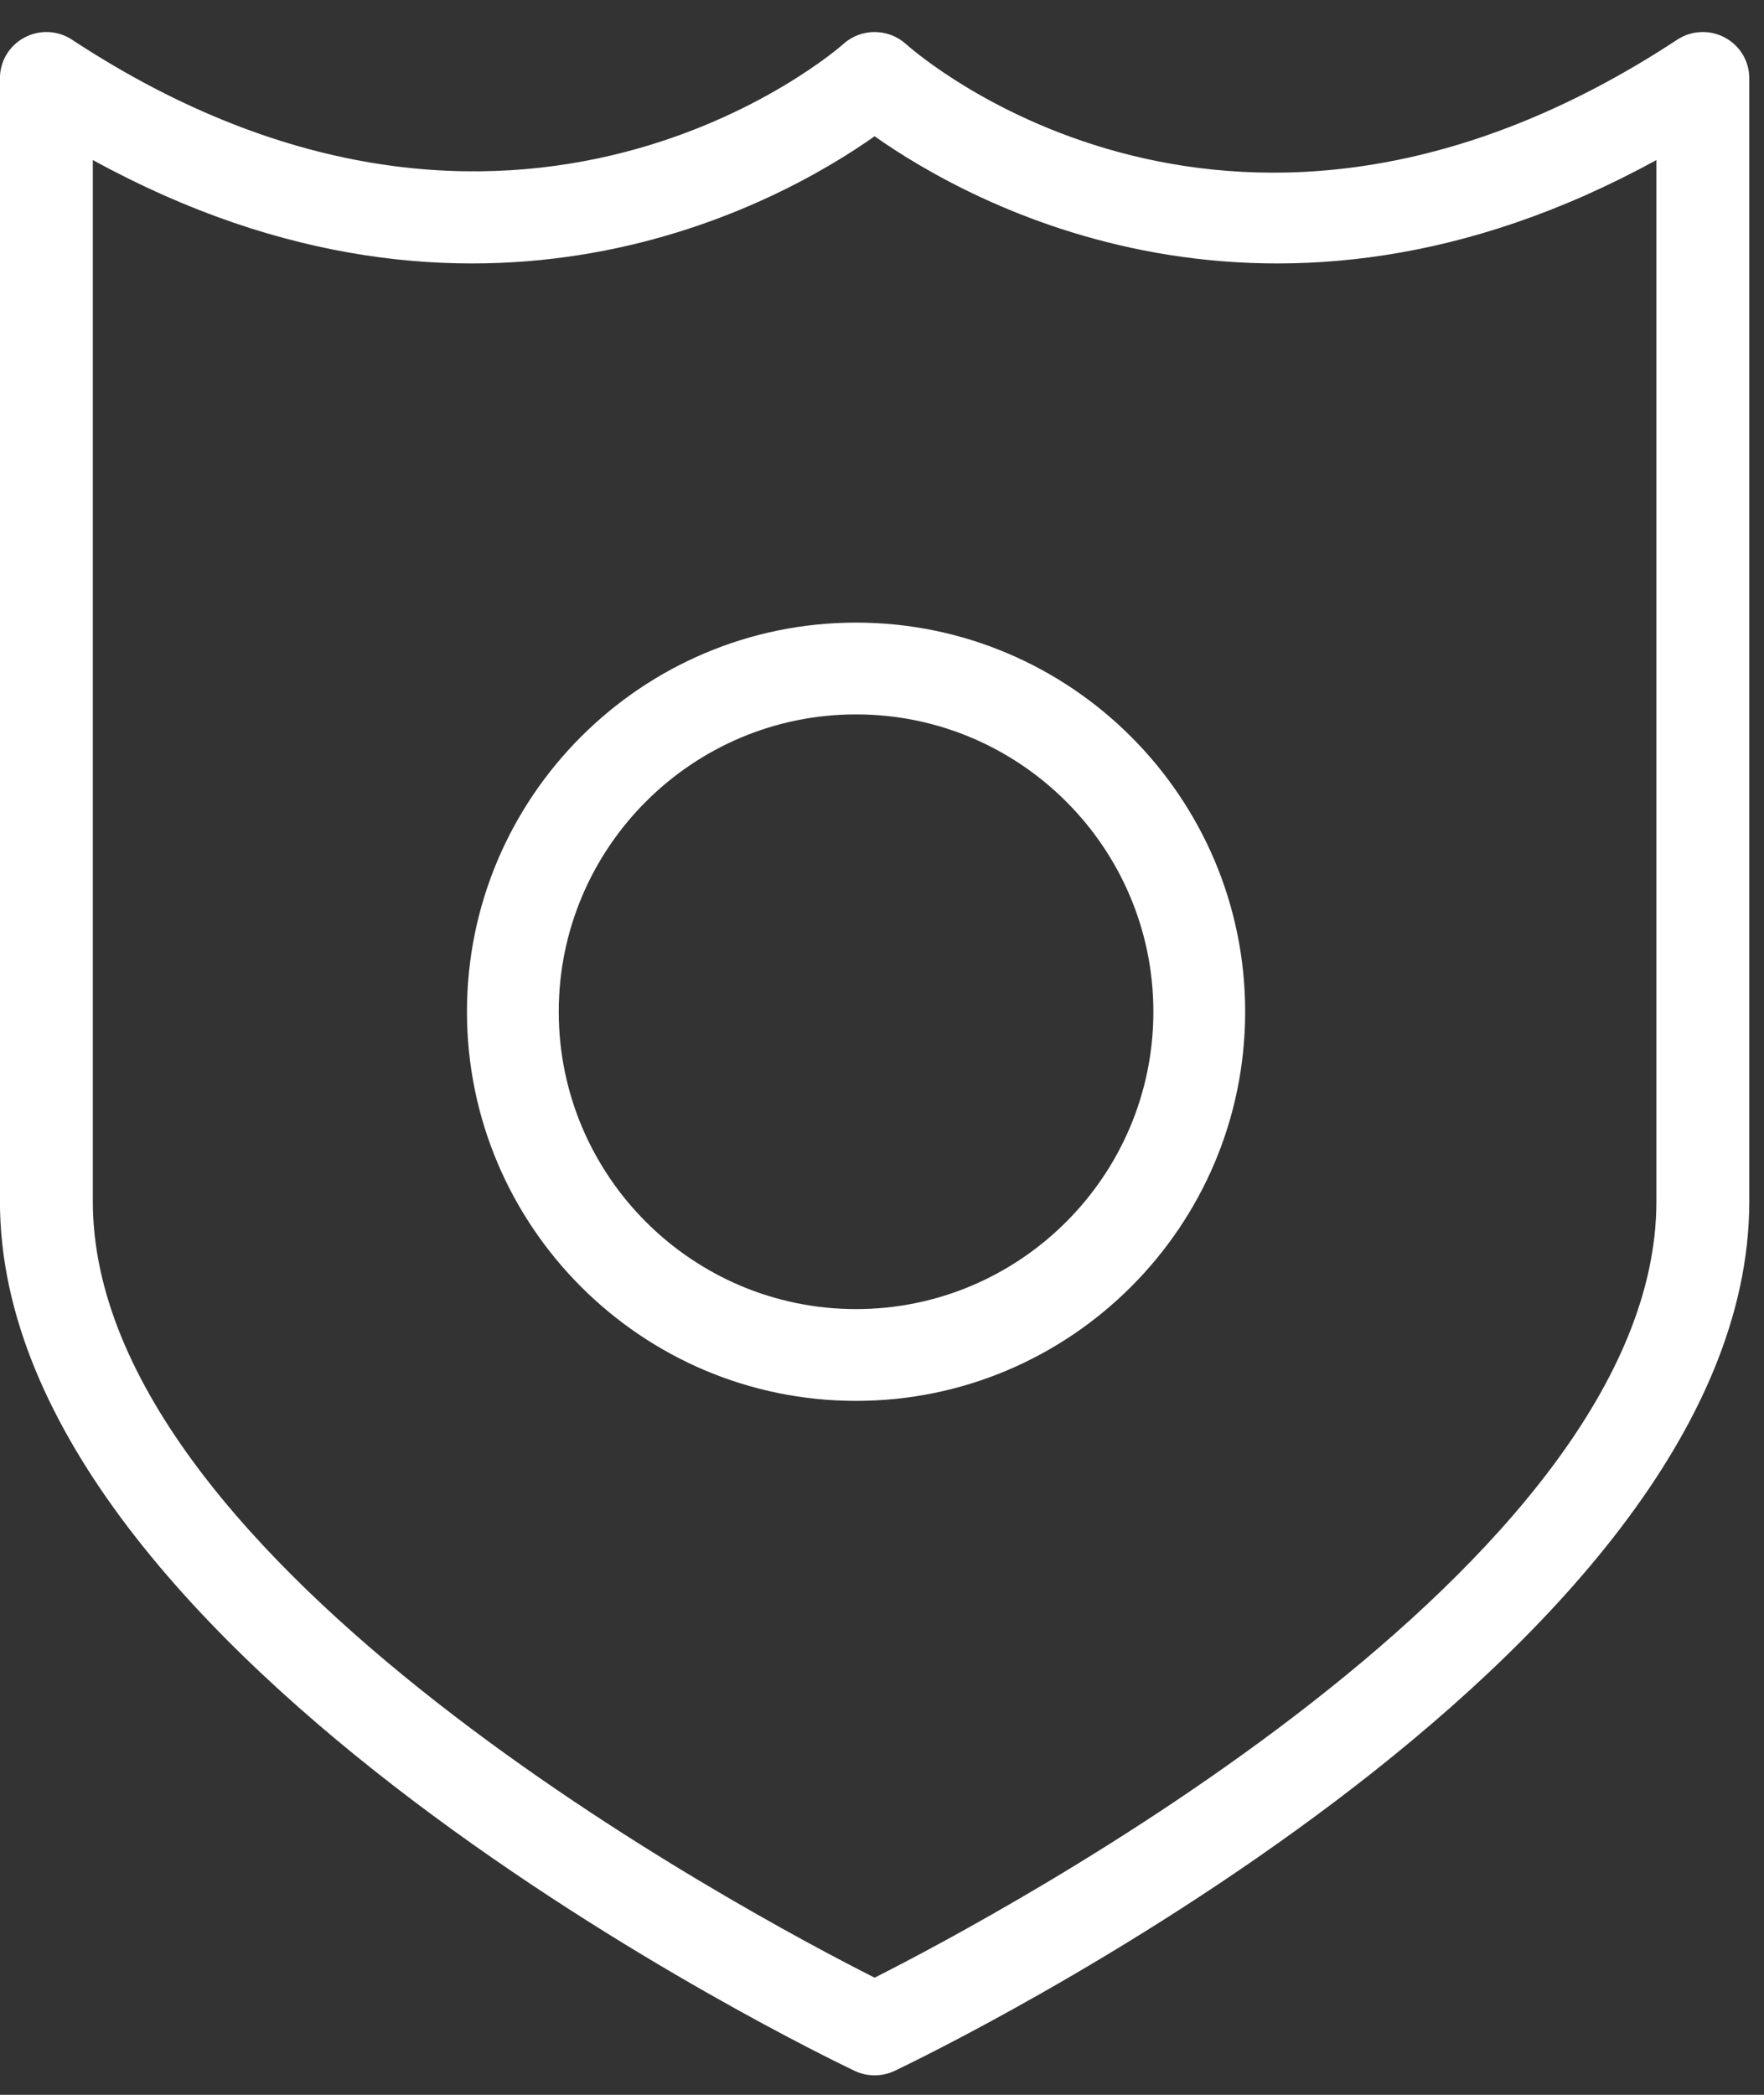
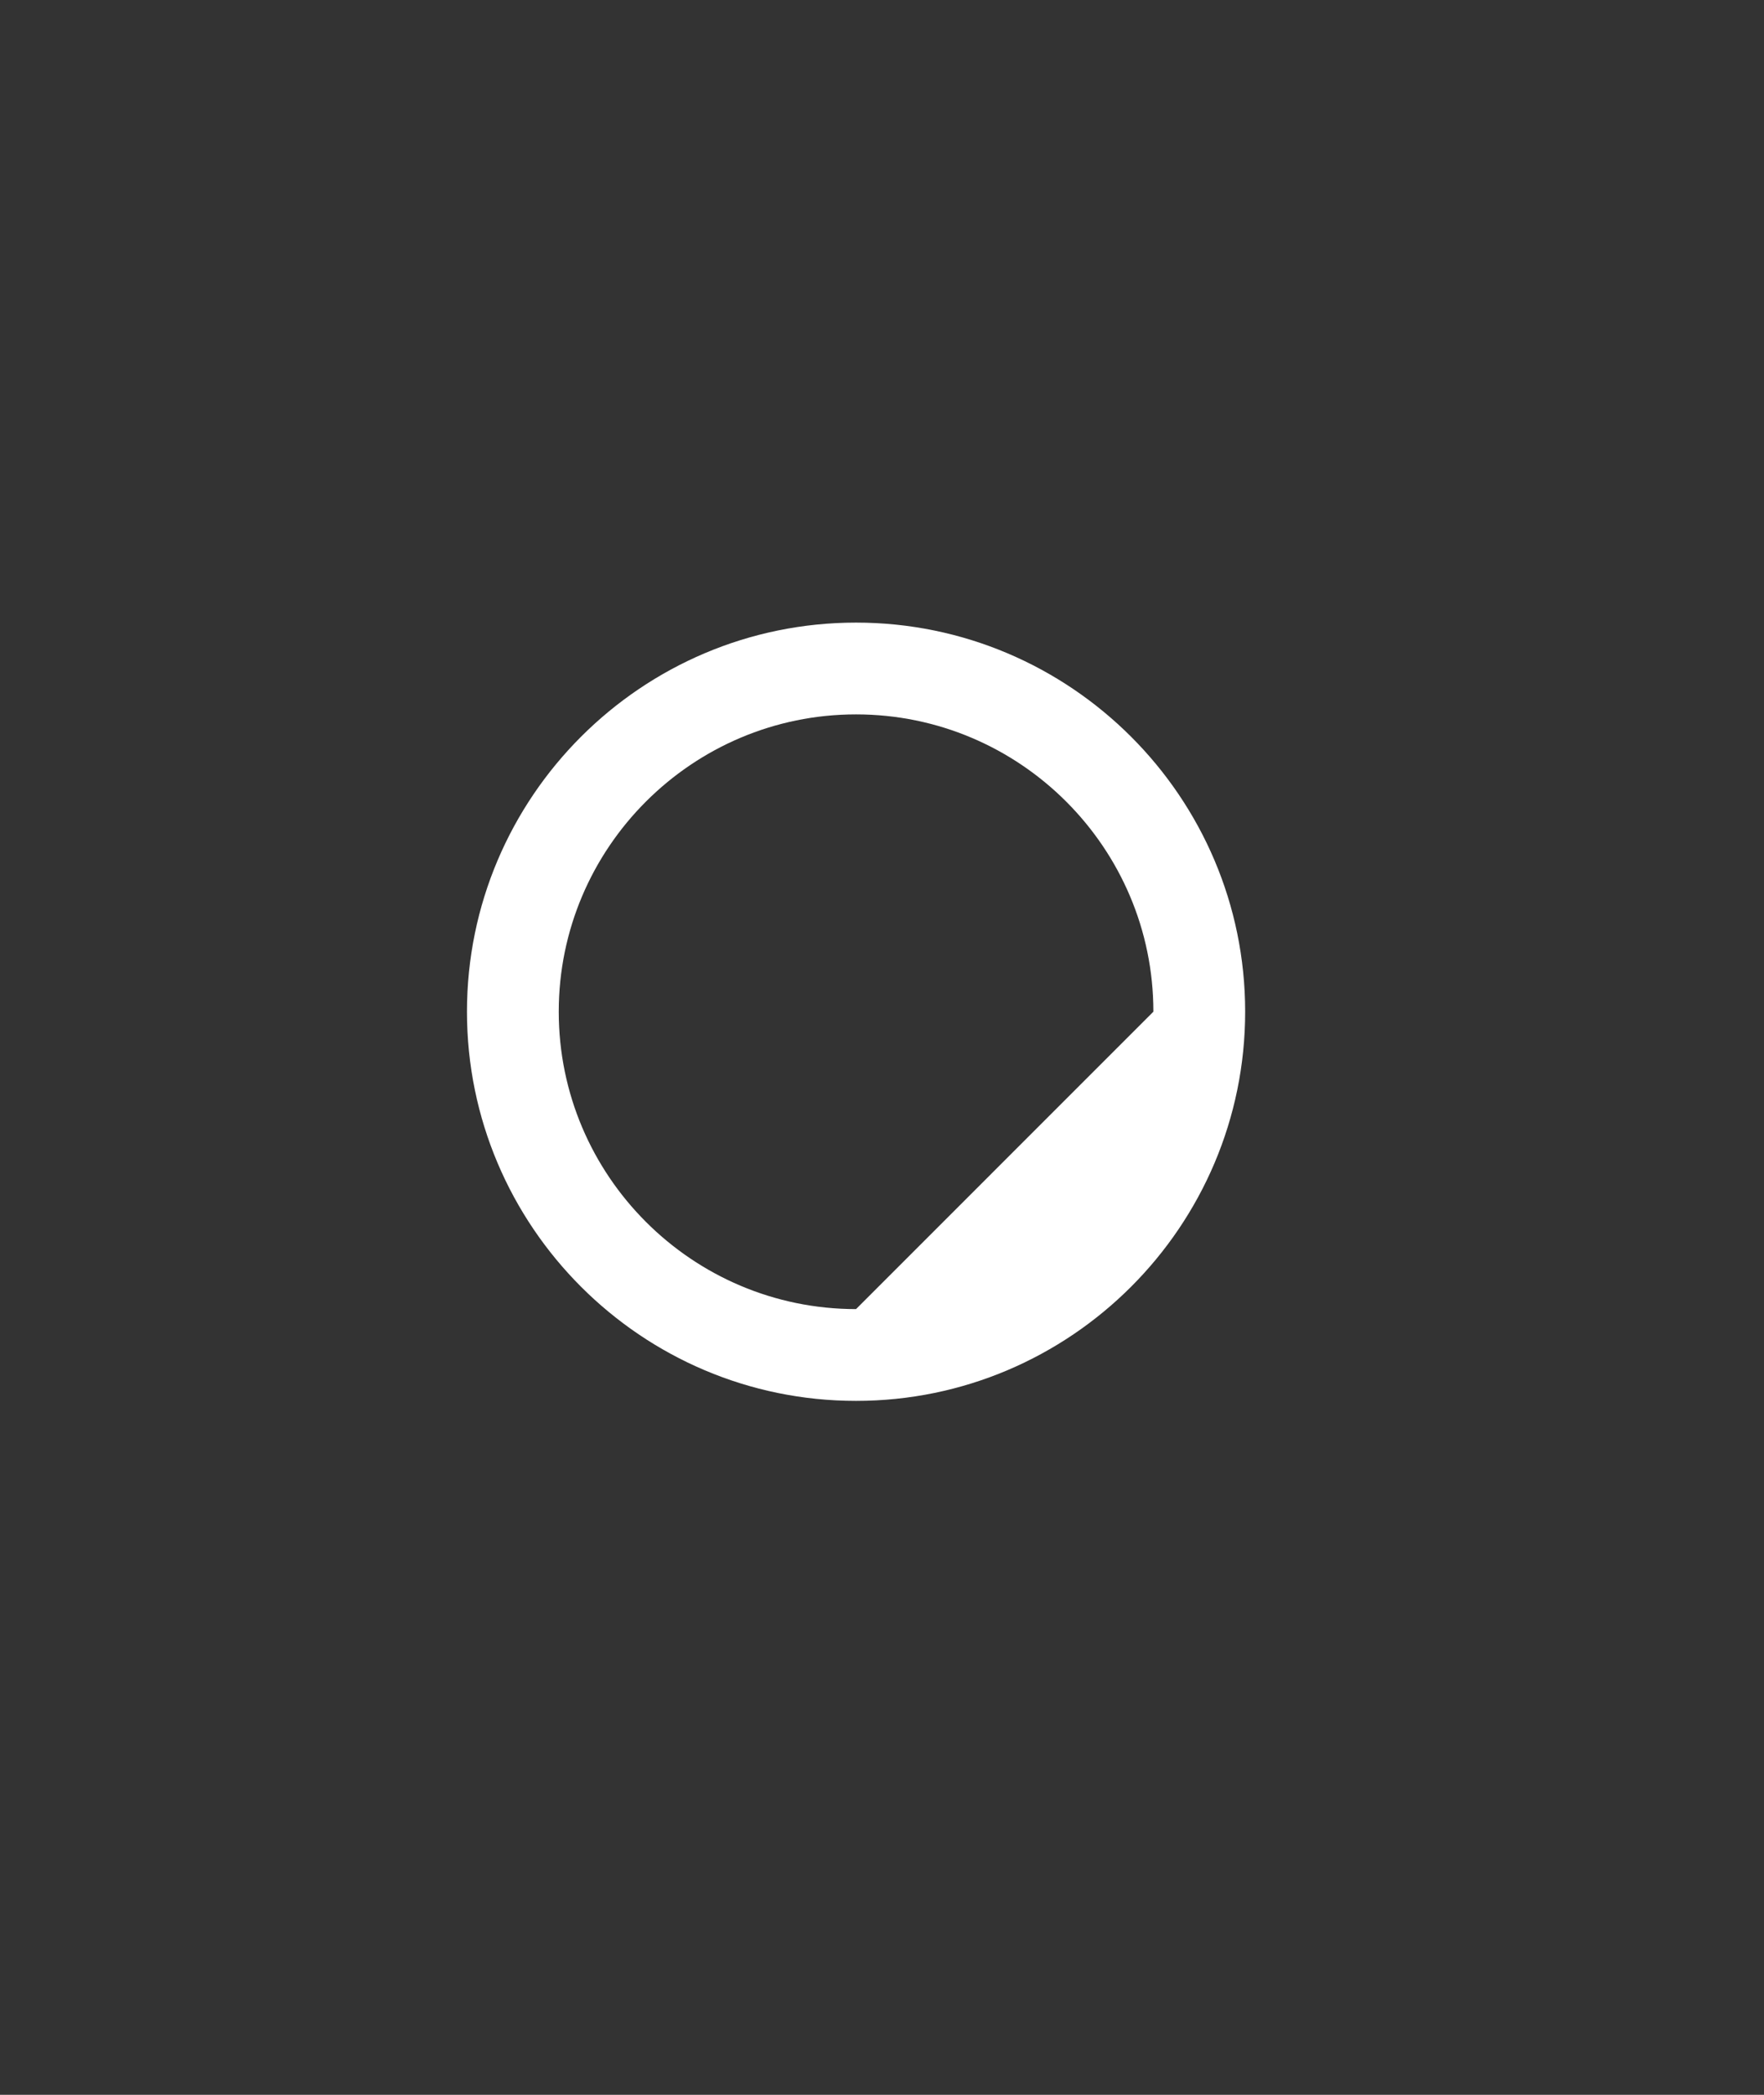
<svg xmlns="http://www.w3.org/2000/svg" width="32px" height="38px" viewBox="0 0 32 38" version="1.1">
  <rect x="0" y="0" width="32" height="38" fill="#333333" stroke="none" />
  <title>Group 6</title>
  <desc>Created with Sketch.</desc>
  <defs />
  <g id="Page-1" stroke="none" stroke-width="1" fill="none" fill-rule="evenodd">
    <g id="Tablet" transform="translate(-60, -2732)" fill="#FFFFFF">
      <g id="6" transform="translate(40, 2703)">
        <g id="1">
          <g id="Group-6" transform="translate(20, 29)">
            <g id="Group-3">
-               <path d="M30.048,21.795 C30.048,28.392 18.119,34.736 15.866,35.875 C13.611,34.737 1.684,28.398 1.684,21.795 L1.684,2.903 C8.693,6.75 14.149,3.684 15.866,2.472 C17.583,3.684 23.039,6.75 30.048,2.903 L30.048,21.795 Z M31.289,0.681 C31.016,0.535 30.684,0.55 30.426,0.72 C22.406,5.992 16.671,1.011 16.431,0.796 C16.109,0.509 15.62,0.509 15.299,0.798 C15.241,0.852 9.366,6.02 1.306,0.72 C1.048,0.549 0.716,0.535 0.444,0.681 C0.17,0.826 -0.001,1.109 -0.001,1.418 L-0.001,21.795 C-0.001,30.092 14.869,37.264 15.503,37.565 C15.617,37.619 15.742,37.647 15.866,37.647 C15.991,37.647 16.115,37.619 16.23,37.565 C16.863,37.264 31.733,30.092 31.733,21.795 L31.733,1.418 C31.733,1.109 31.562,0.826 31.289,0.681 Z" id="Fill-1" />
-             </g>
-             <path d="M15.529,23.747 C12.556,23.747 10.136,21.327 10.136,18.352 C10.136,15.379 12.556,12.959 15.529,12.959 C18.503,12.959 20.923,15.379 20.923,18.352 C20.923,21.327 18.503,23.747 15.529,23.747 M15.529,11.294 C11.637,11.294 8.471,14.461 8.471,18.352 C8.471,22.245 11.637,25.412 15.529,25.412 C19.422,25.412 22.588,22.245 22.588,18.352 C22.588,14.461 19.422,11.294 15.529,11.294" id="Fill-4" />
+               </g>
+             <path d="M15.529,23.747 C12.556,23.747 10.136,21.327 10.136,18.352 C10.136,15.379 12.556,12.959 15.529,12.959 C18.503,12.959 20.923,15.379 20.923,18.352 M15.529,11.294 C11.637,11.294 8.471,14.461 8.471,18.352 C8.471,22.245 11.637,25.412 15.529,25.412 C19.422,25.412 22.588,22.245 22.588,18.352 C22.588,14.461 19.422,11.294 15.529,11.294" id="Fill-4" />
          </g>
        </g>
      </g>
    </g>
  </g>
</svg>